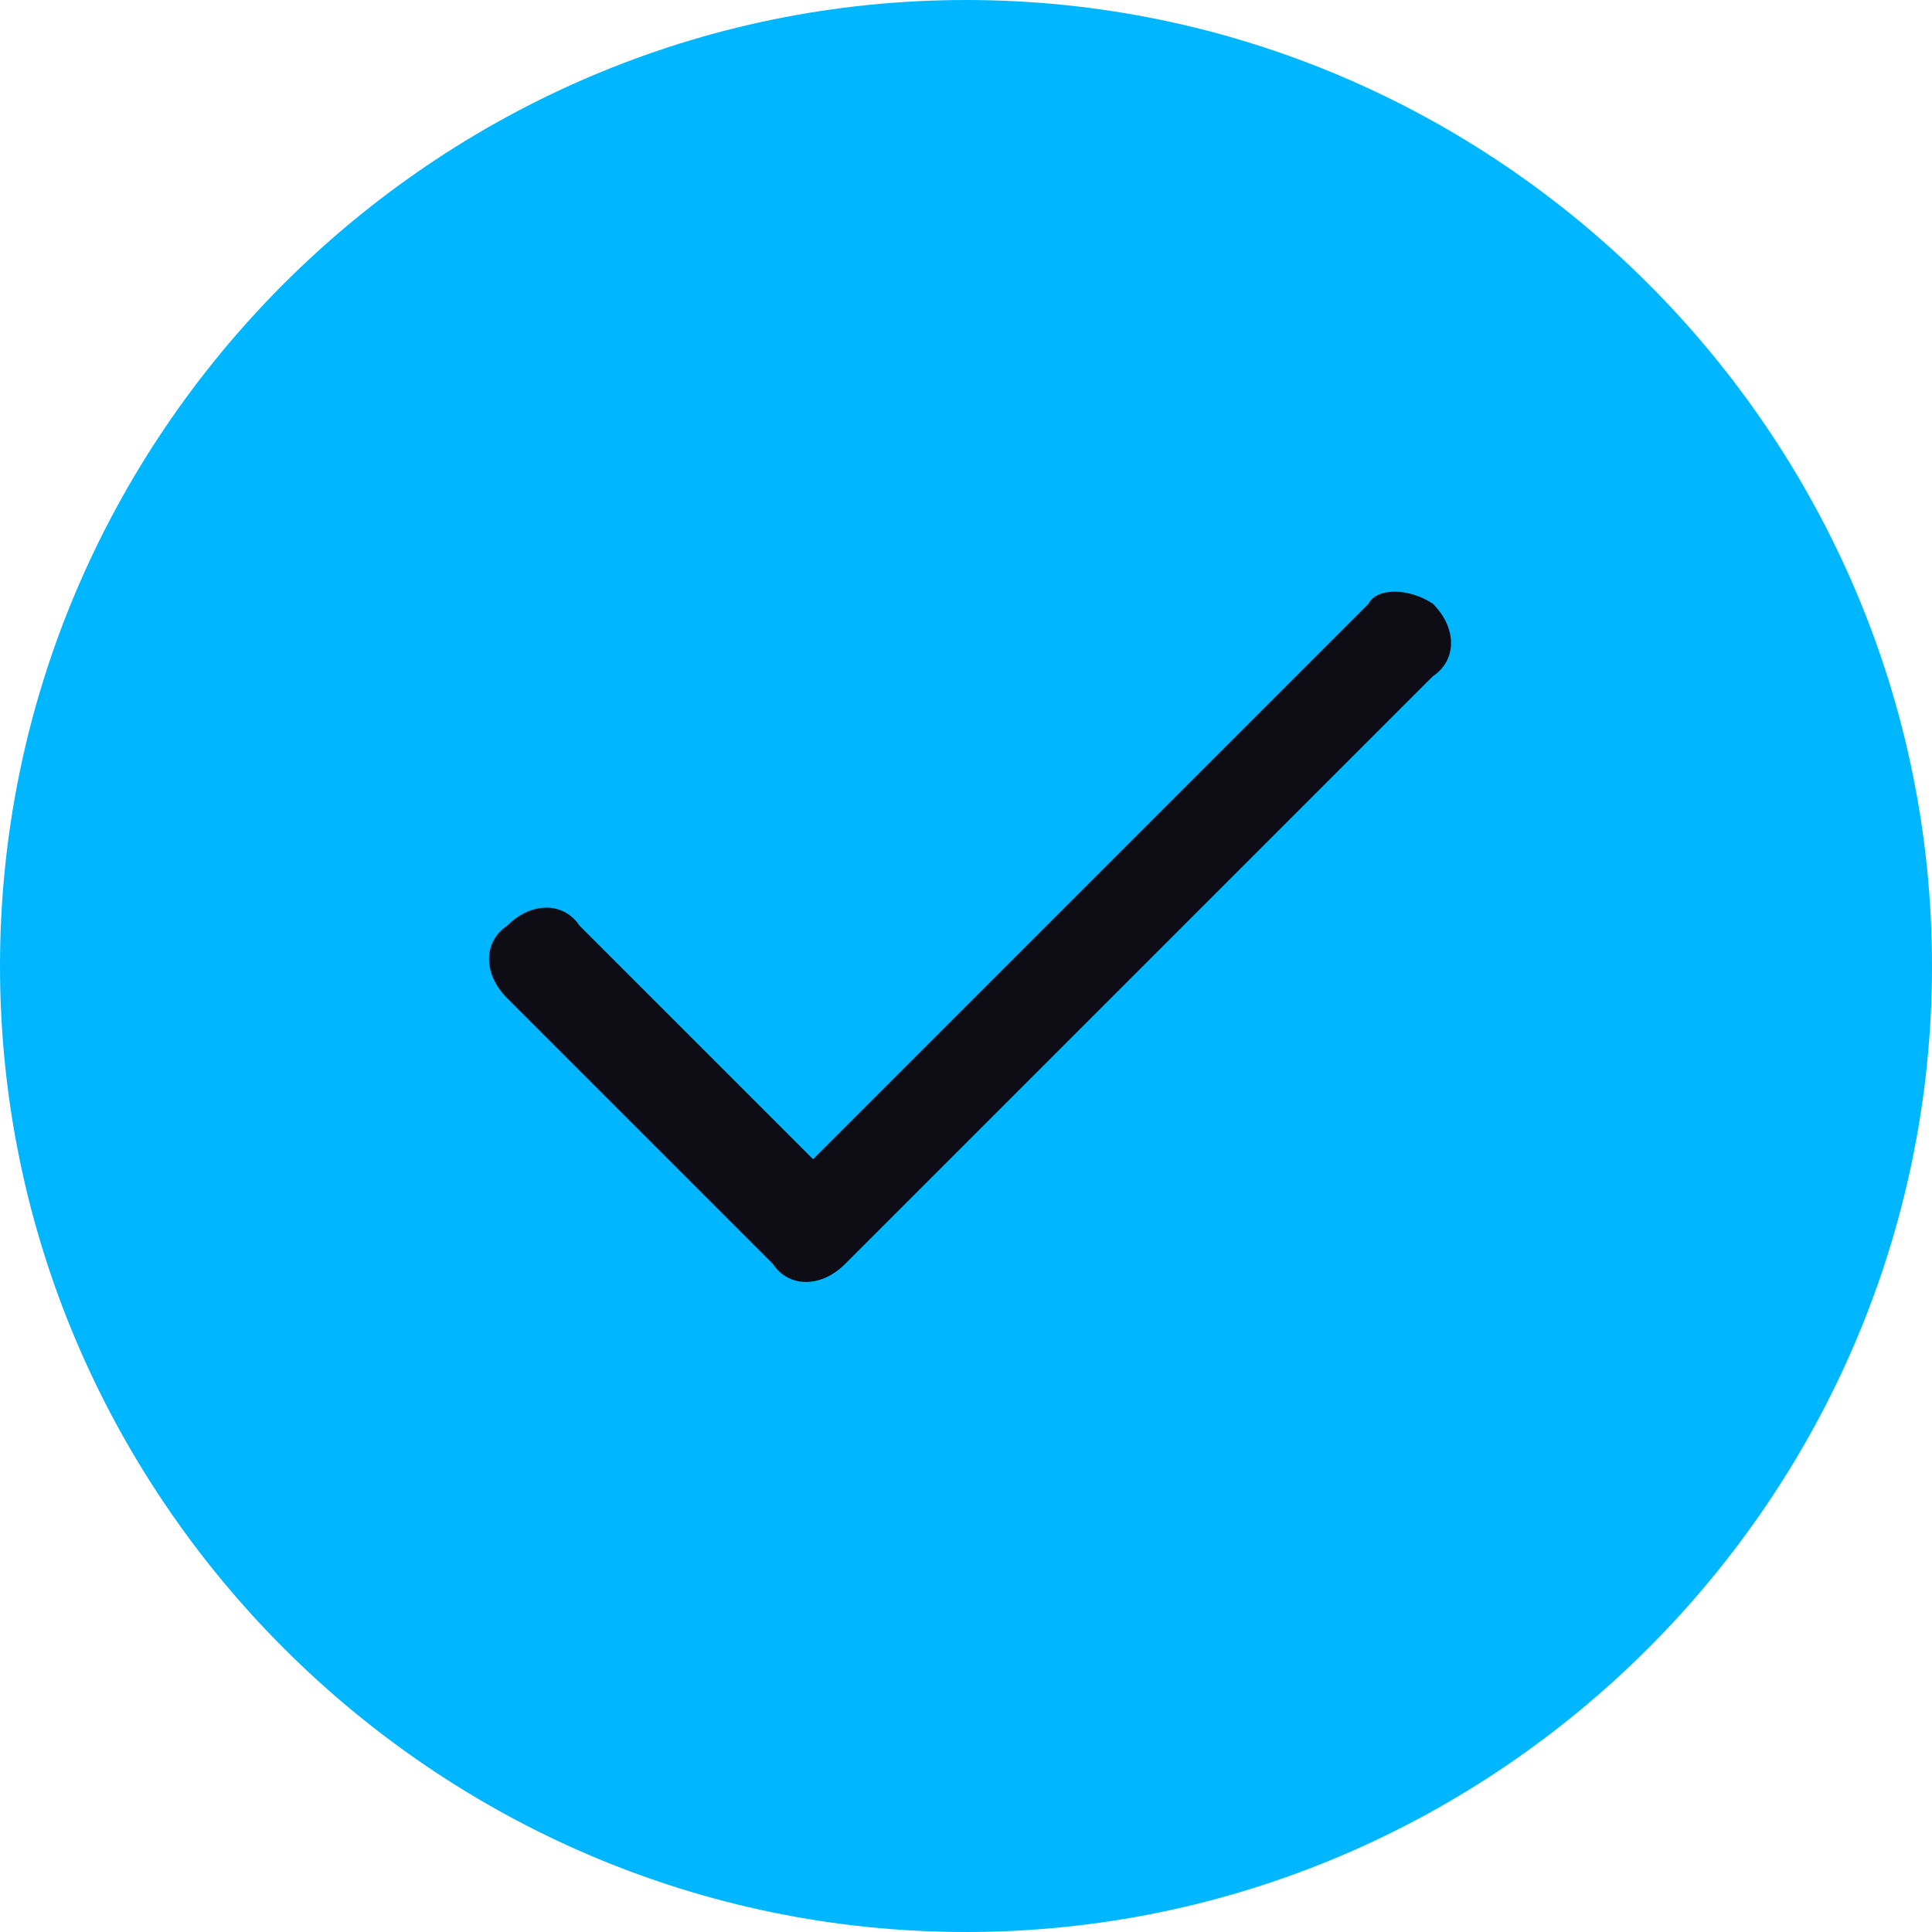
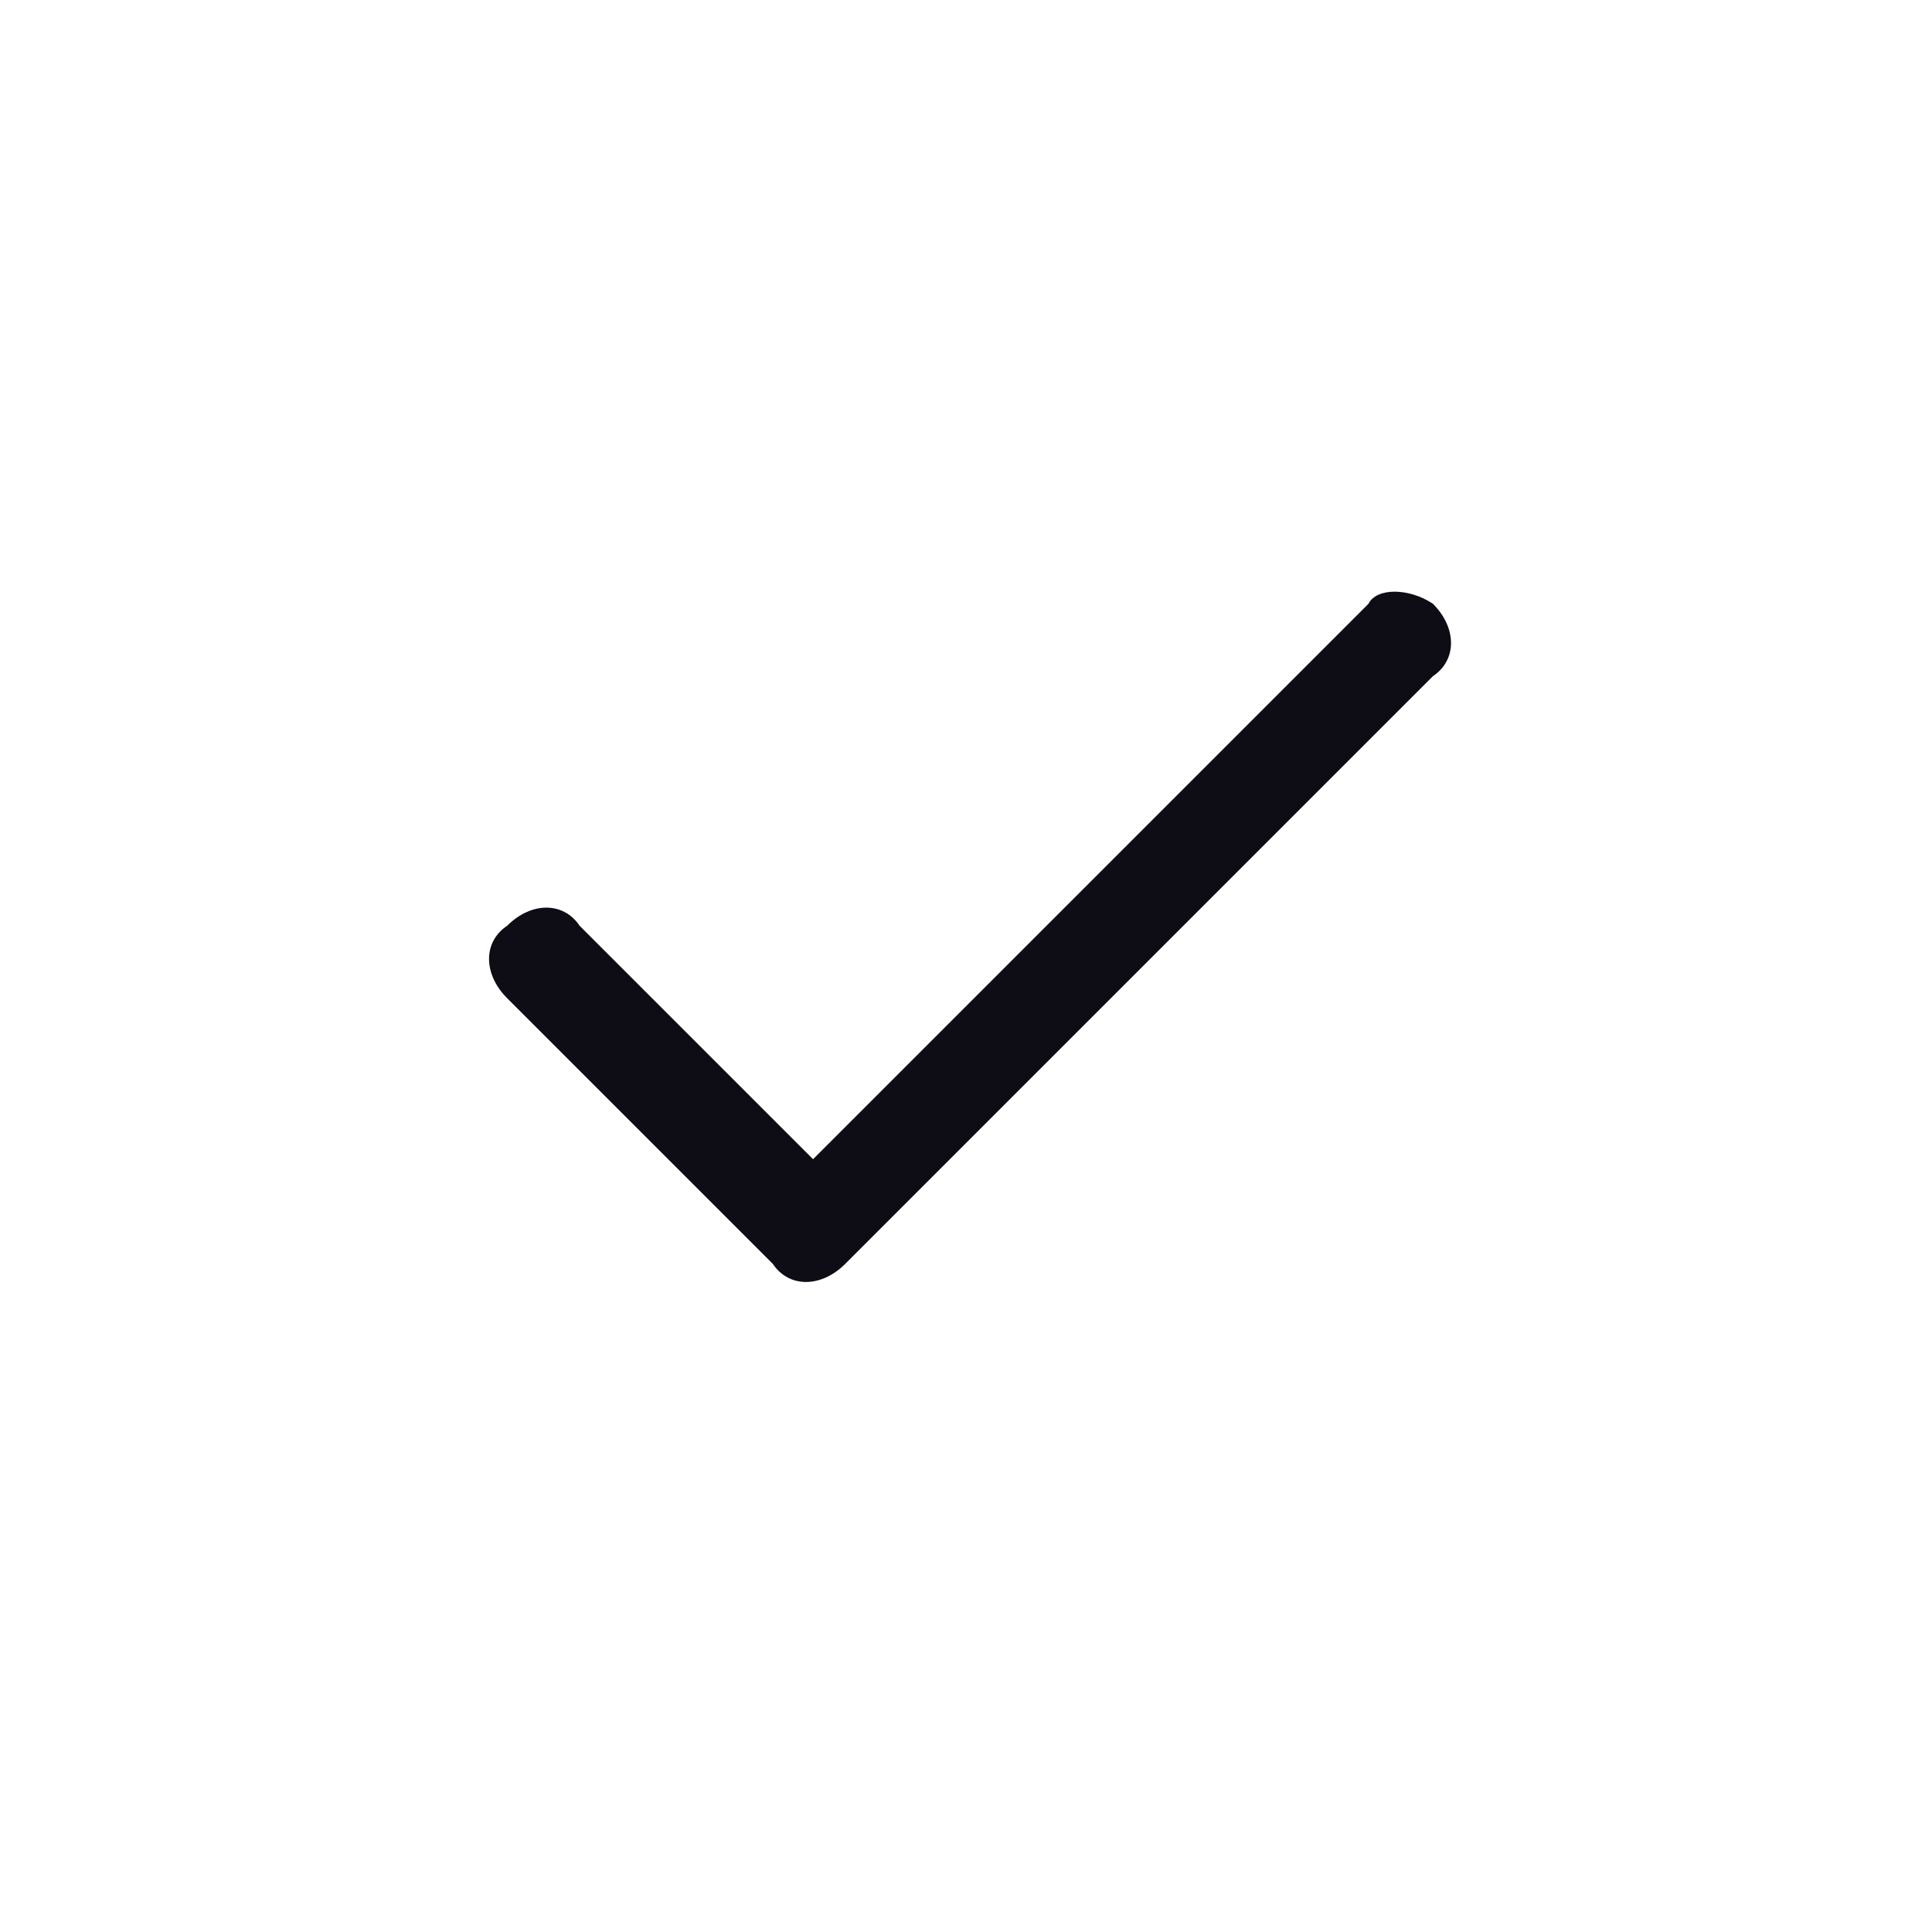
<svg xmlns="http://www.w3.org/2000/svg" version="1.1" id="Layer_1" x="0px" y="0px" viewBox="0 0 24 24" style="enable-background:new 0 0 24 24;" xml:space="preserve">
  <style type="text/css">
	.st0{fill:#00B7FF;}
	.st1{fill-rule:evenodd;clip-rule:evenodd;fill:#0E0C15;}
</style>
-   <path class="st0" d="M12,0L12,0c6.6,0,12,5.4,12,12l0,0c0,6.6-5.4,12-12,12l0,0C5.4,24,0,18.6,0,12l0,0C0,5.4,5.4,0,12,0z" />
  <path class="st1" d="M17.8,7.5c0.3,0.3,0.3,0.7,0,0.9l-7.3,7.3c-0.3,0.3-0.7,0.3-0.9,0l-3.3-3.3c-0.3-0.3-0.3-0.7,0-0.9  c0.3-0.3,0.7-0.3,0.9,0l2.9,2.9L17,7.5C17.1,7.3,17.5,7.3,17.8,7.5z" />
</svg>